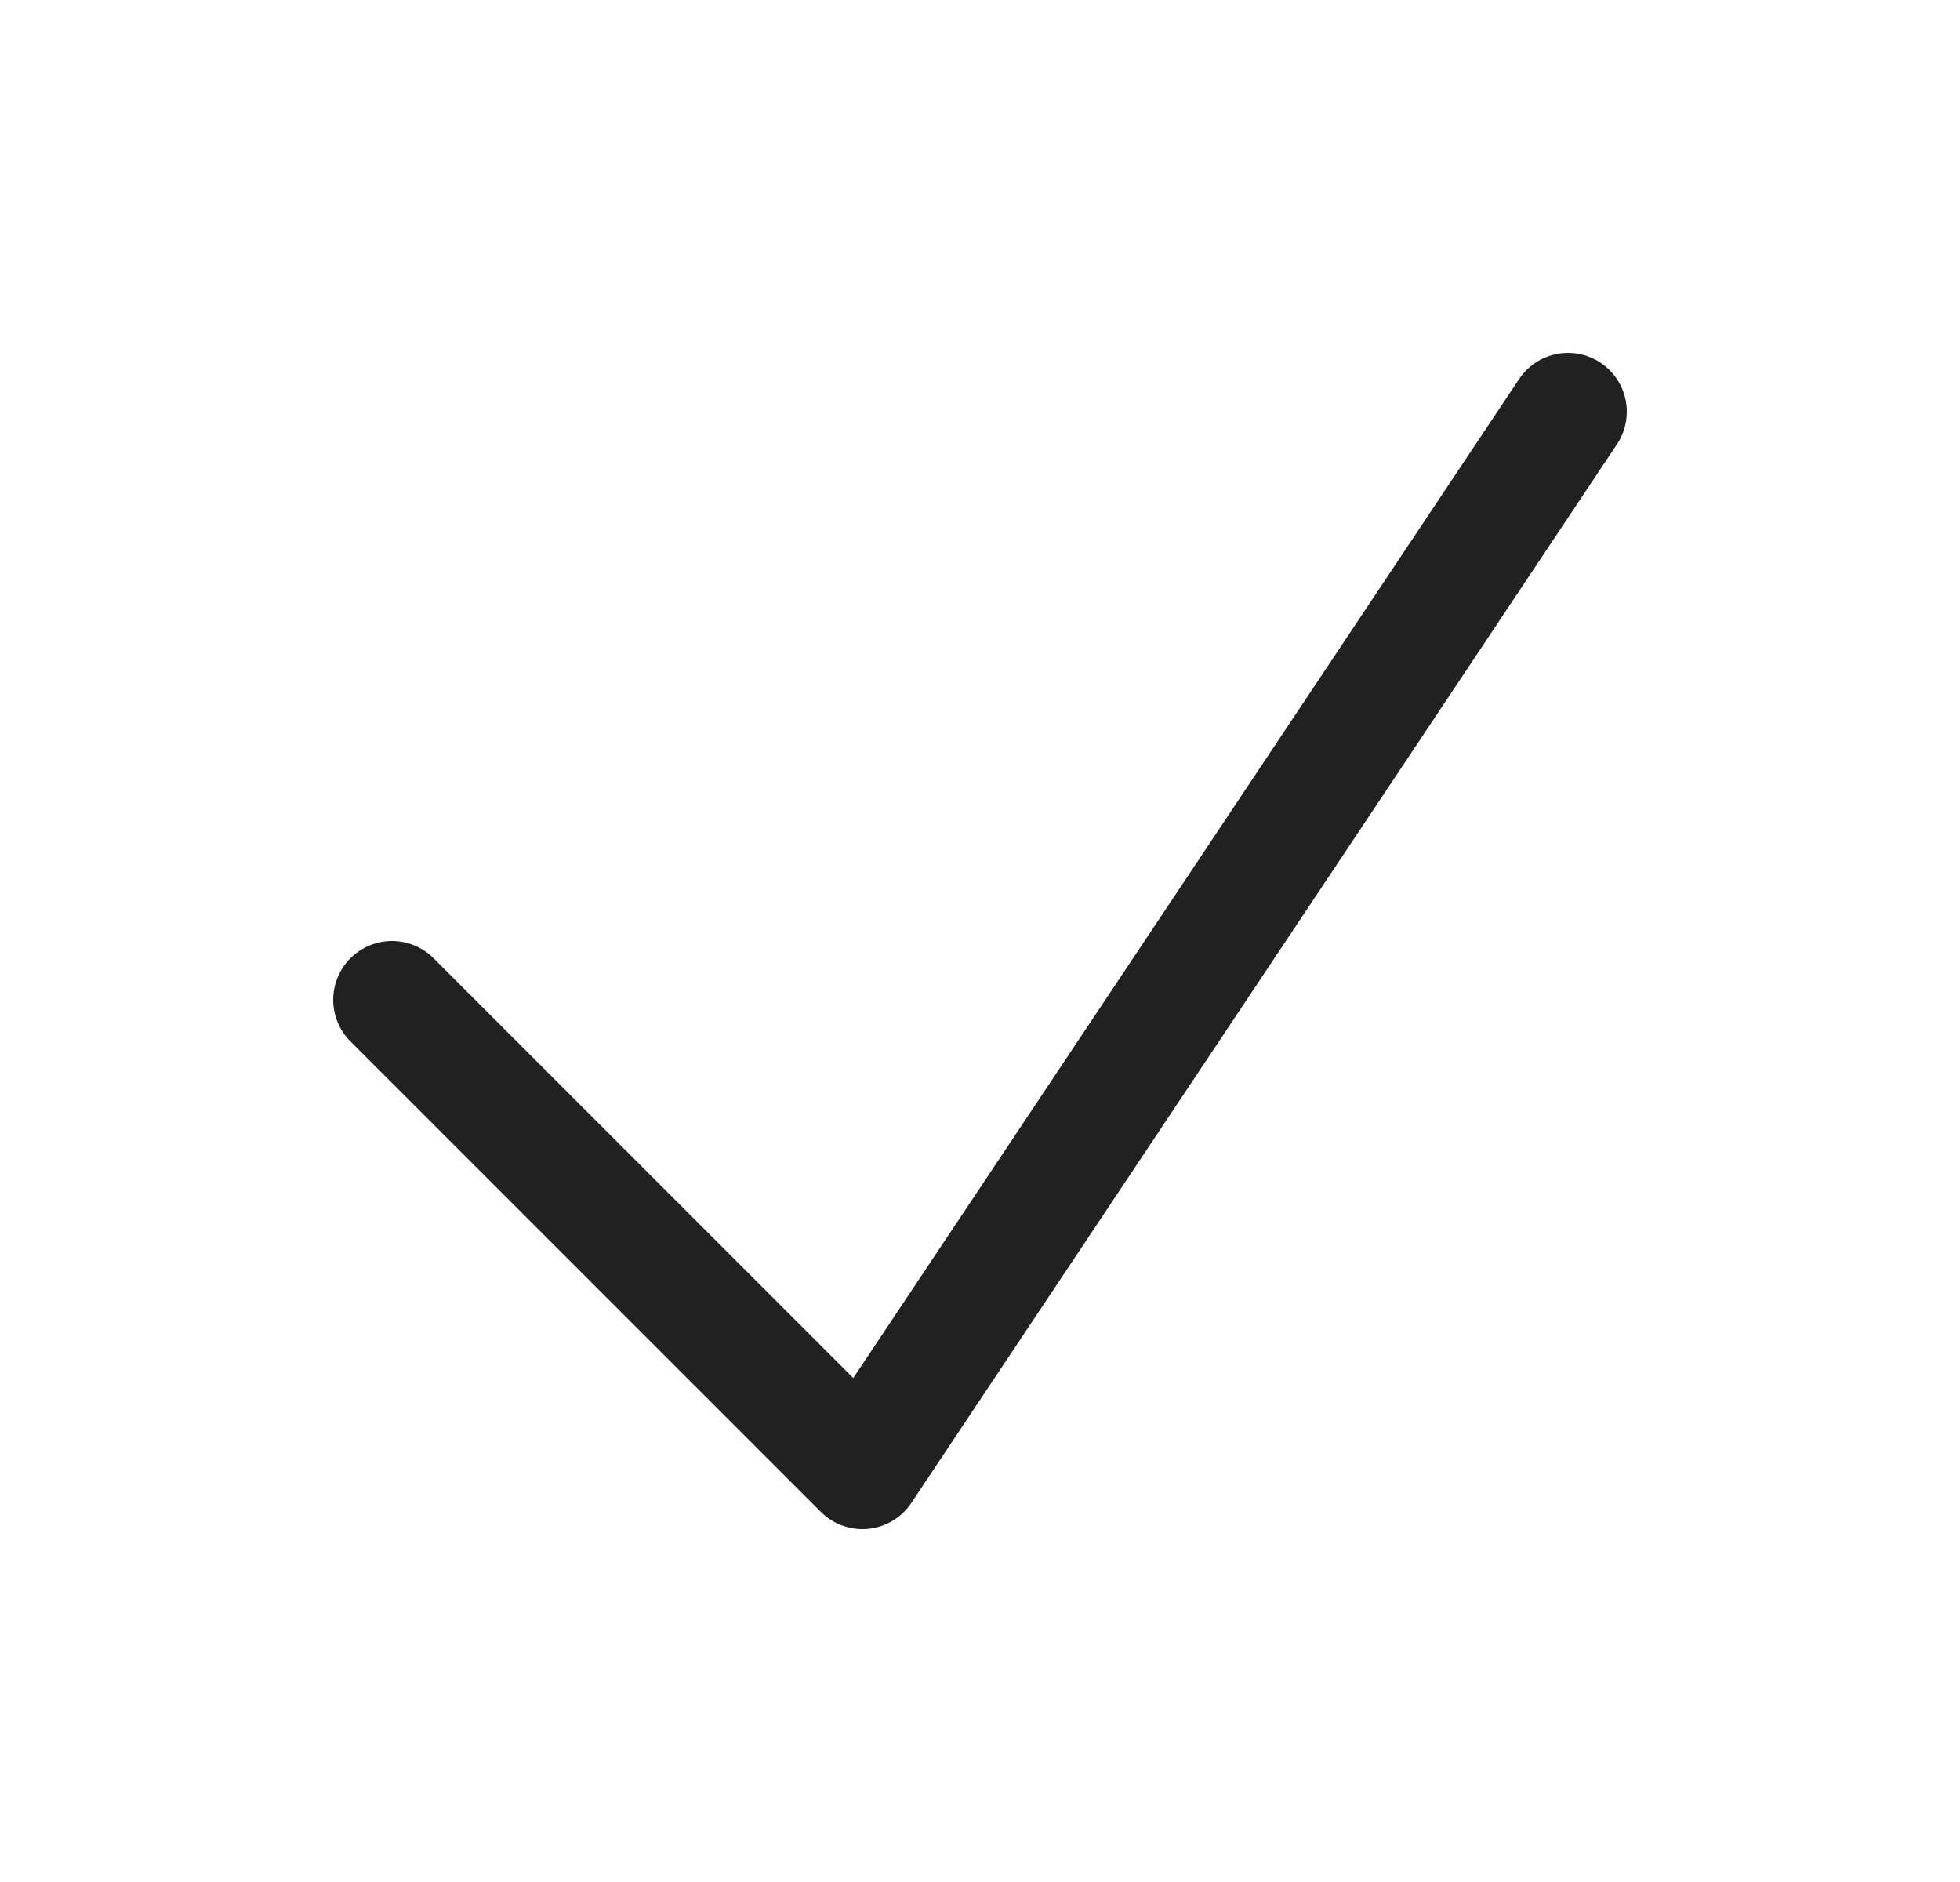
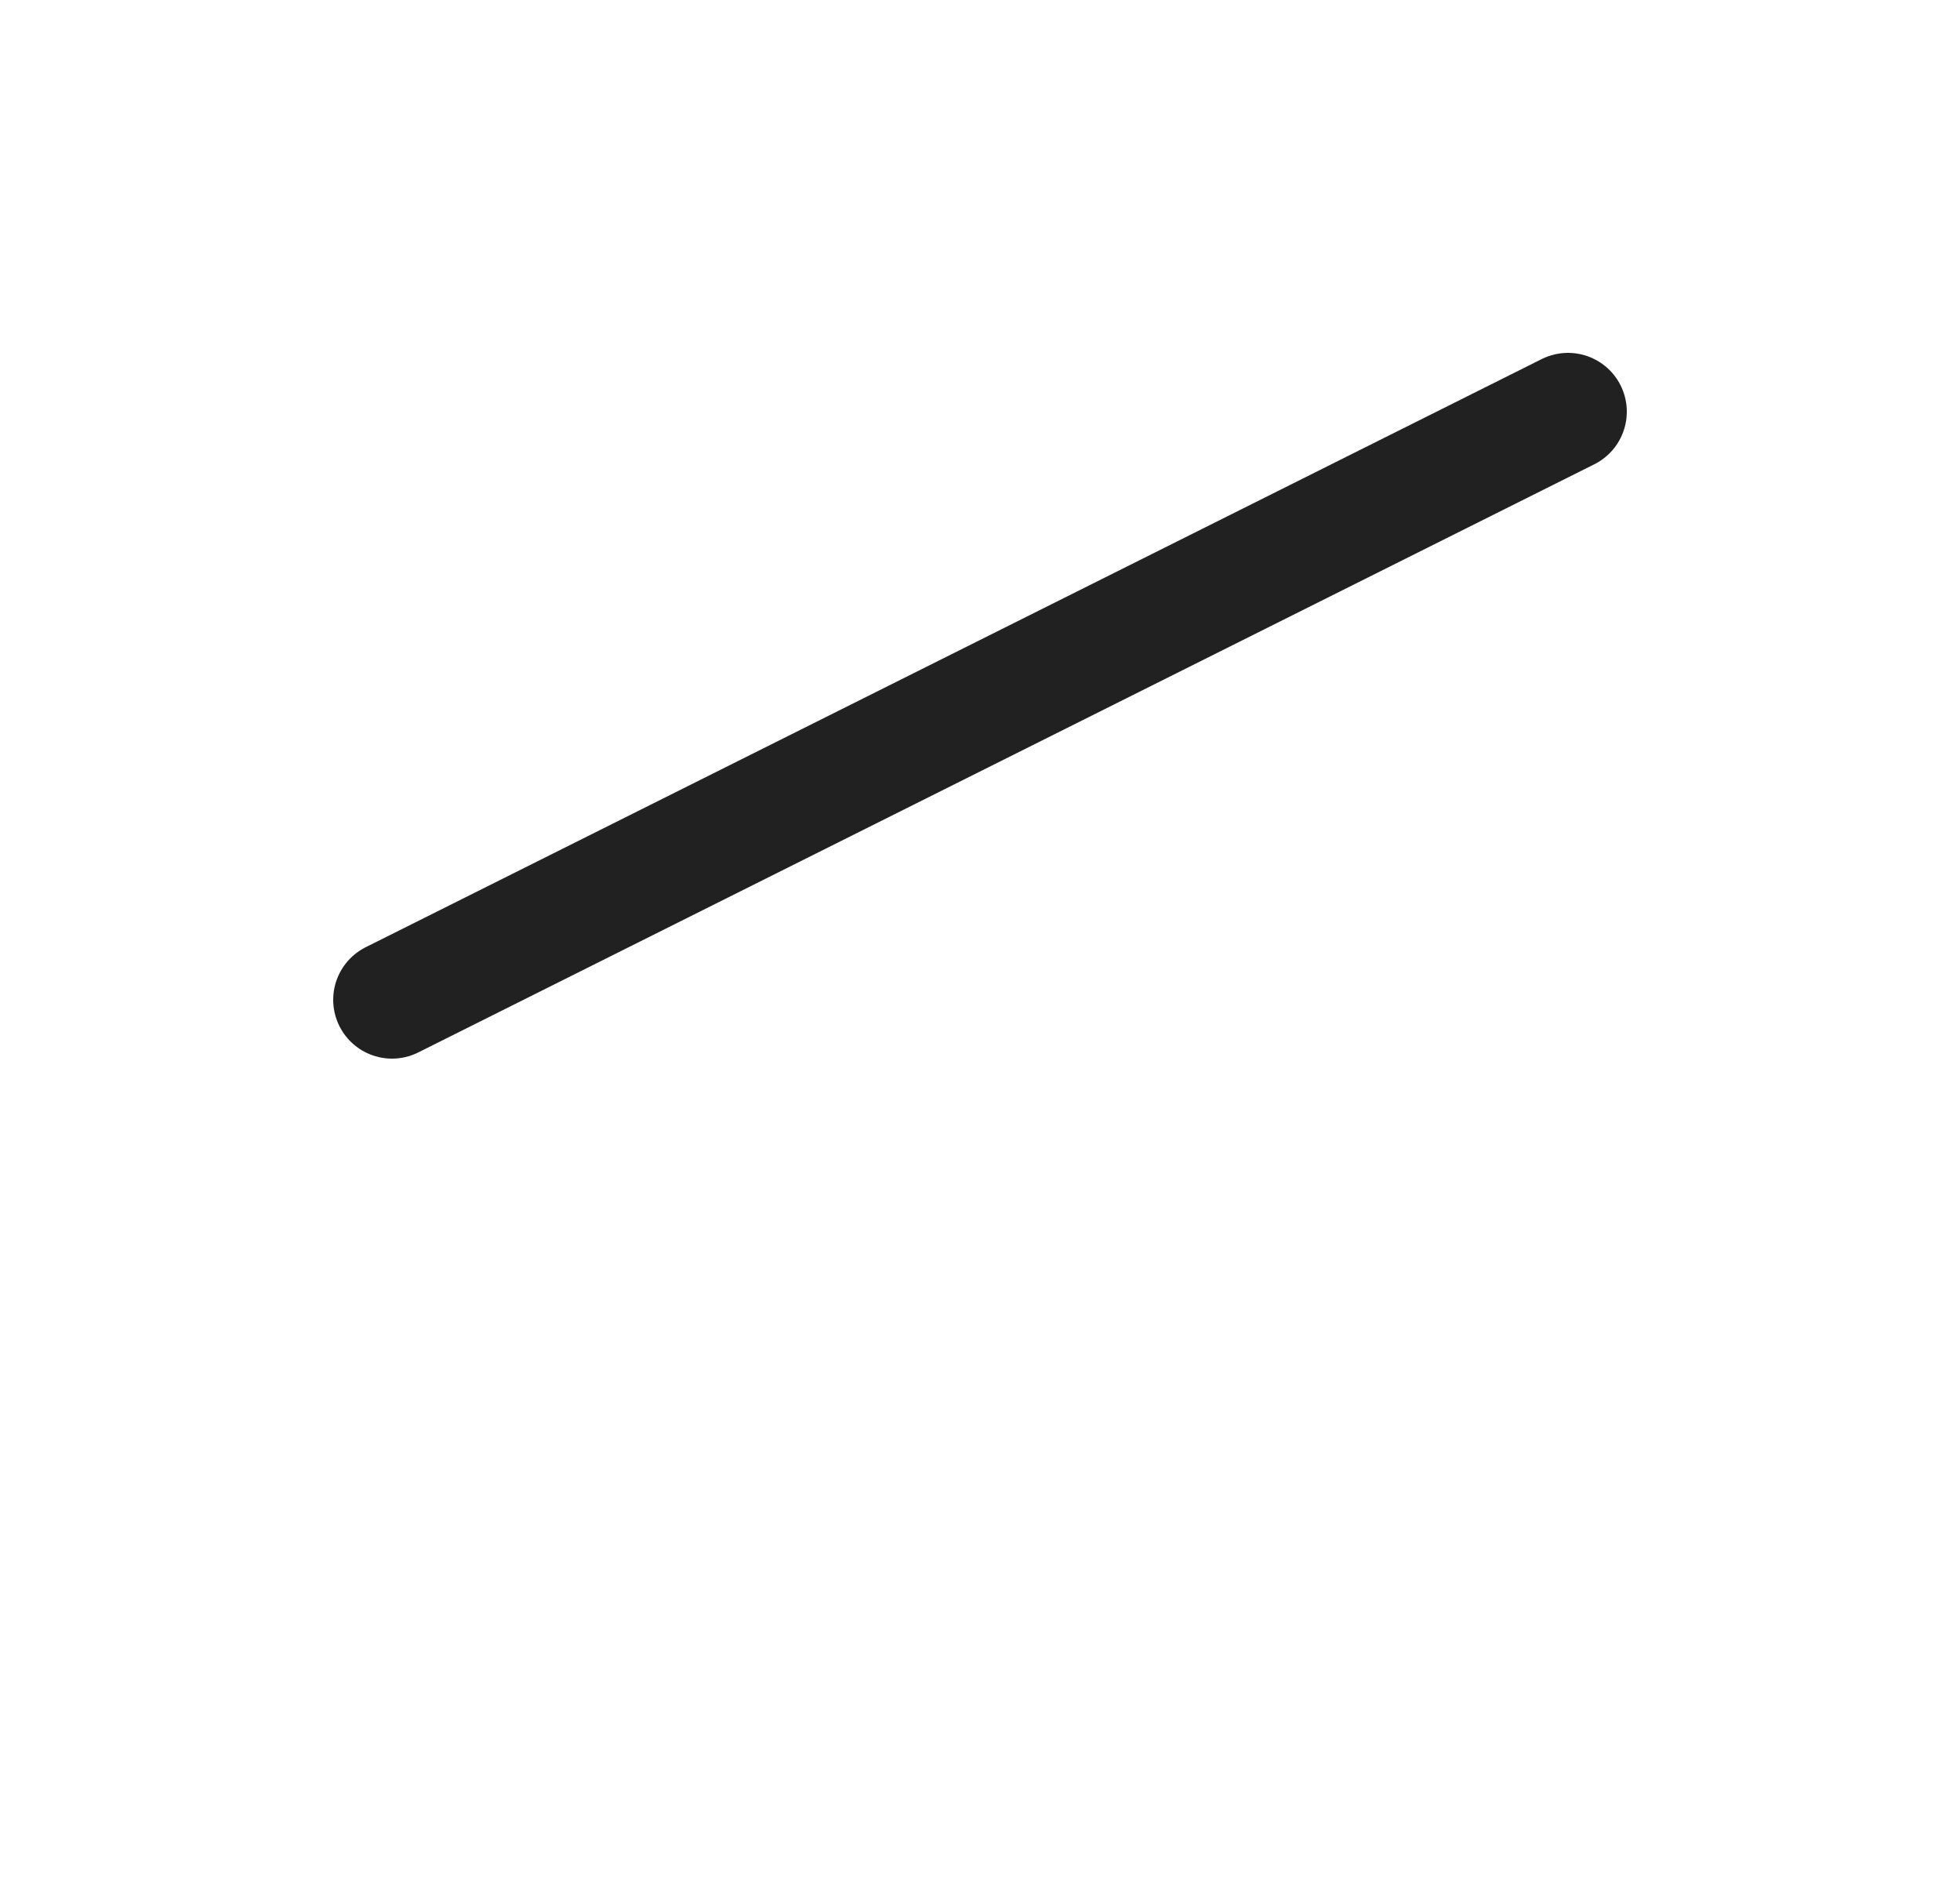
<svg xmlns="http://www.w3.org/2000/svg" width="25" height="24" viewBox="0 0 25 24" fill="none">
-   <path d="M5 12.75L11 18.75L20 5.25" stroke="#212121" stroke-width="1.5" stroke-linecap="round" stroke-linejoin="round" />
+   <path d="M5 12.75L20 5.25" stroke="#212121" stroke-width="1.5" stroke-linecap="round" stroke-linejoin="round" />
</svg>